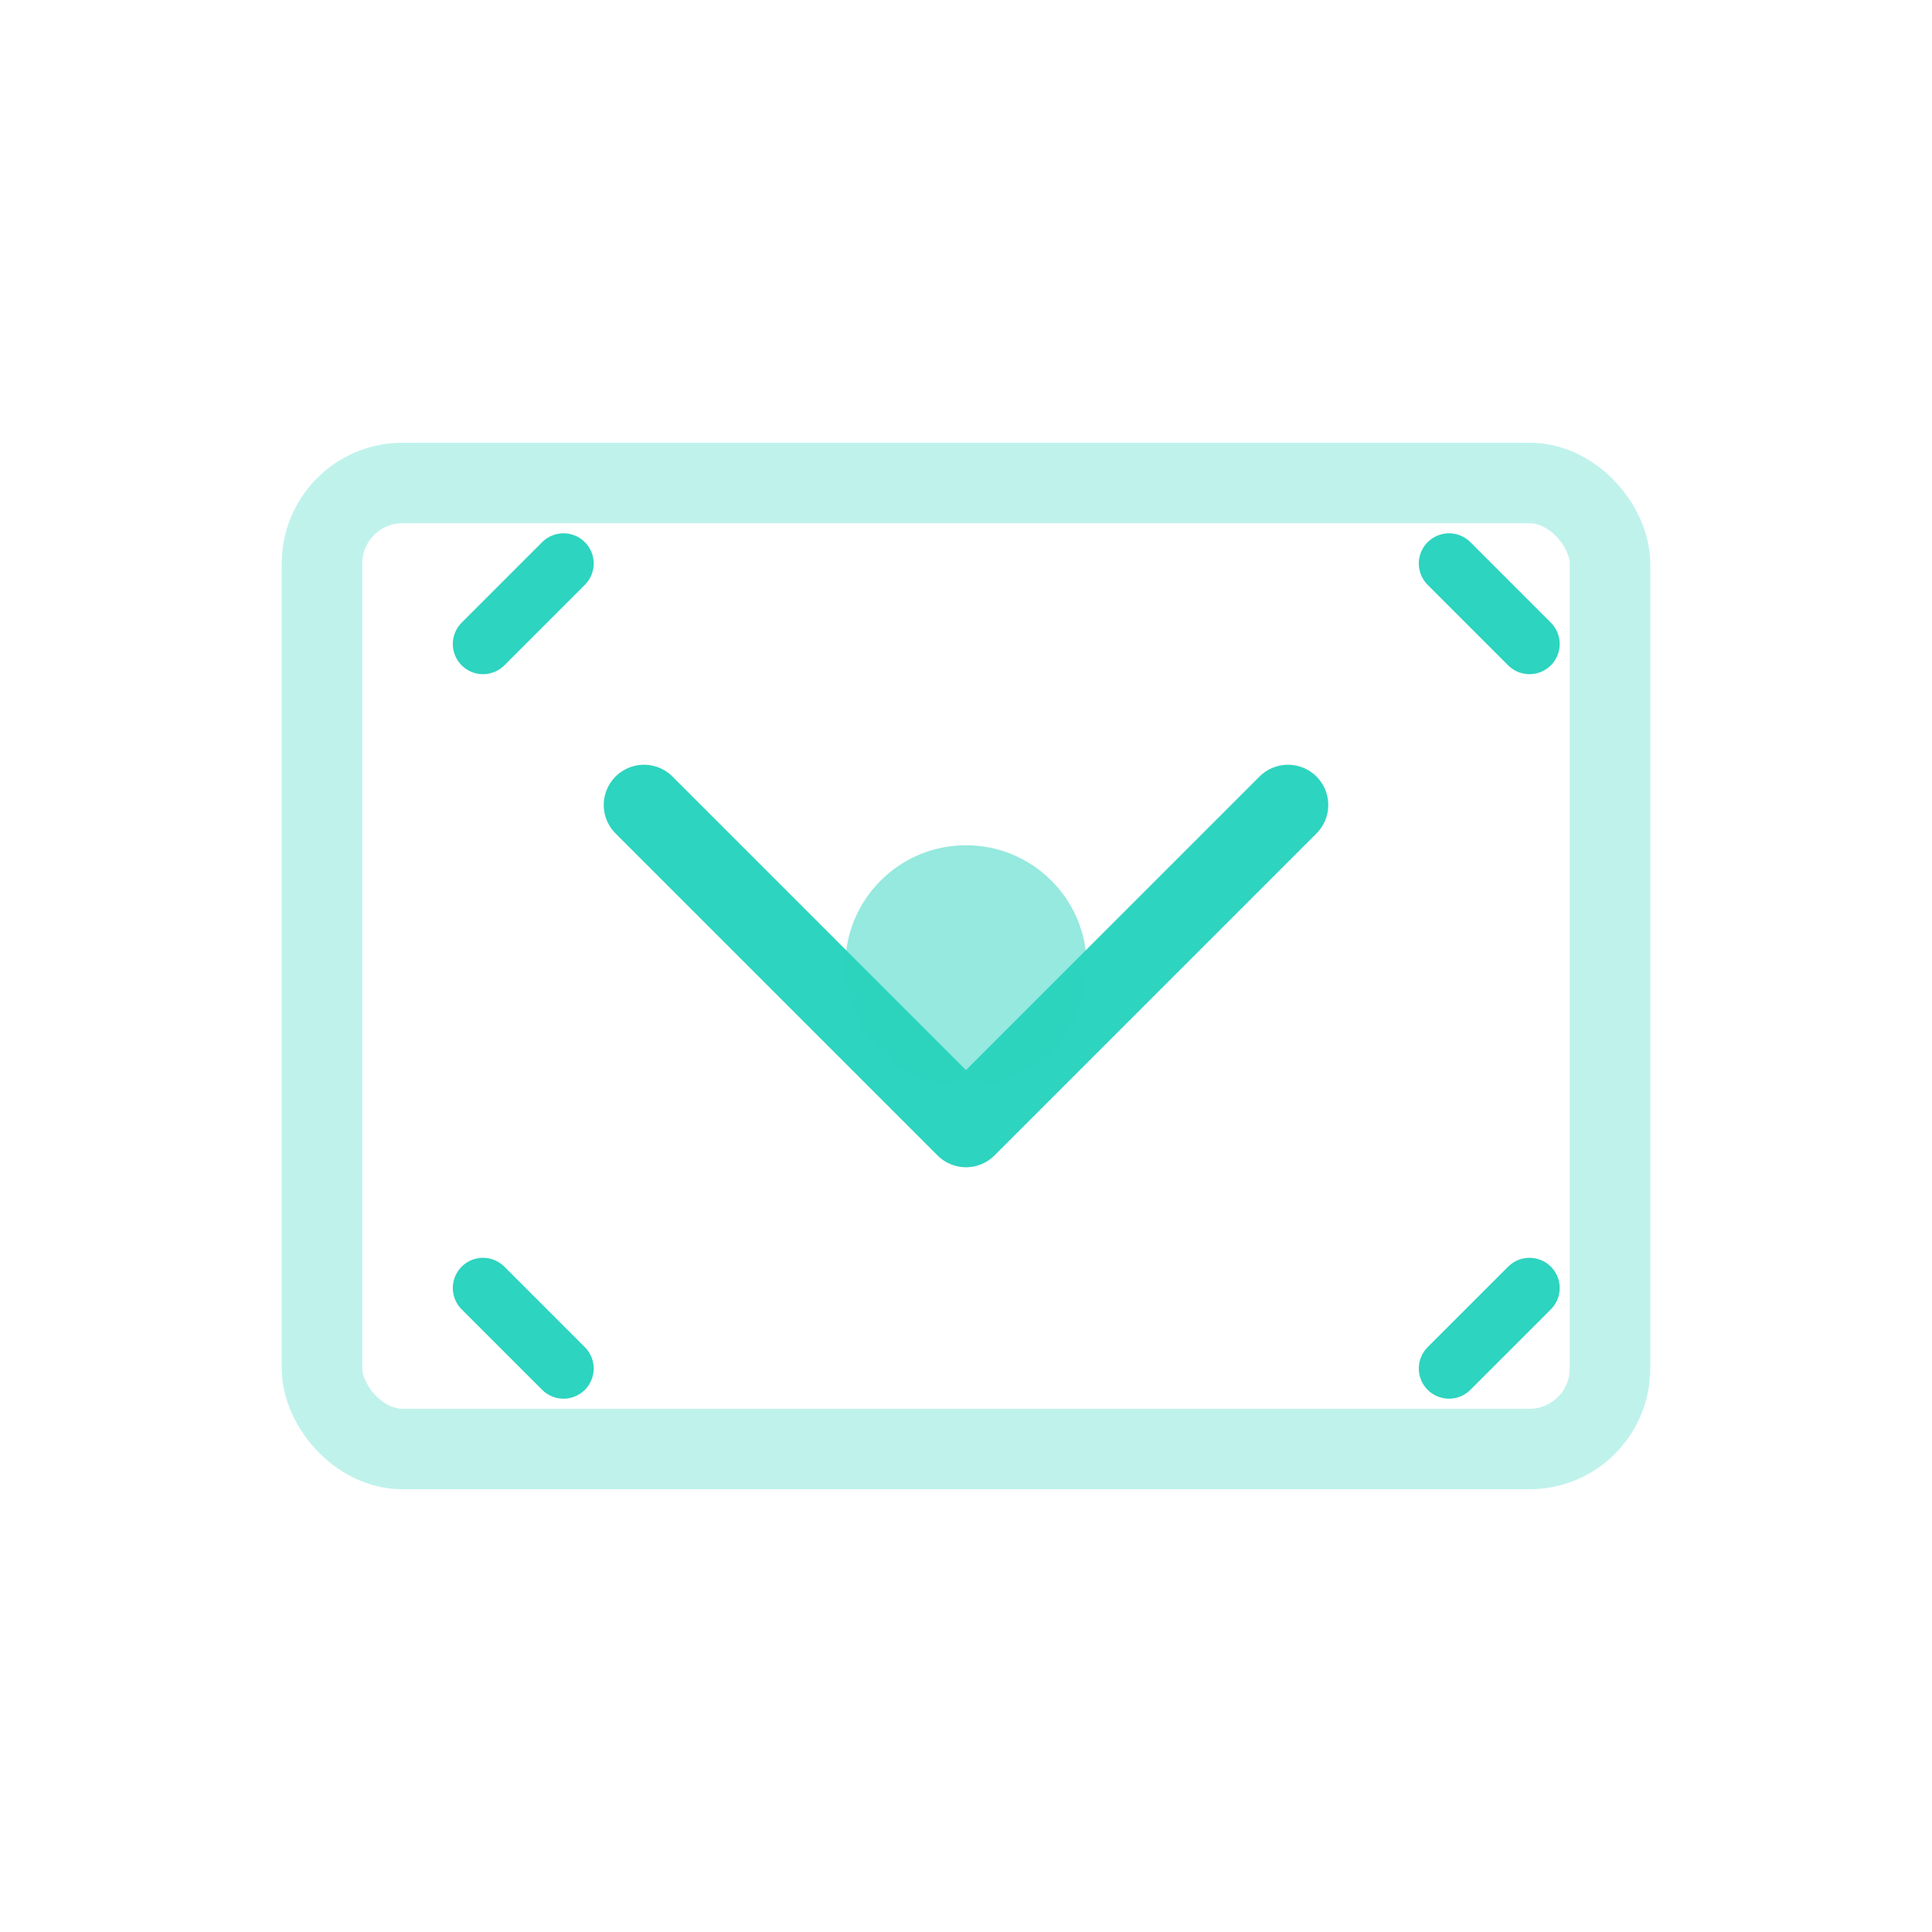
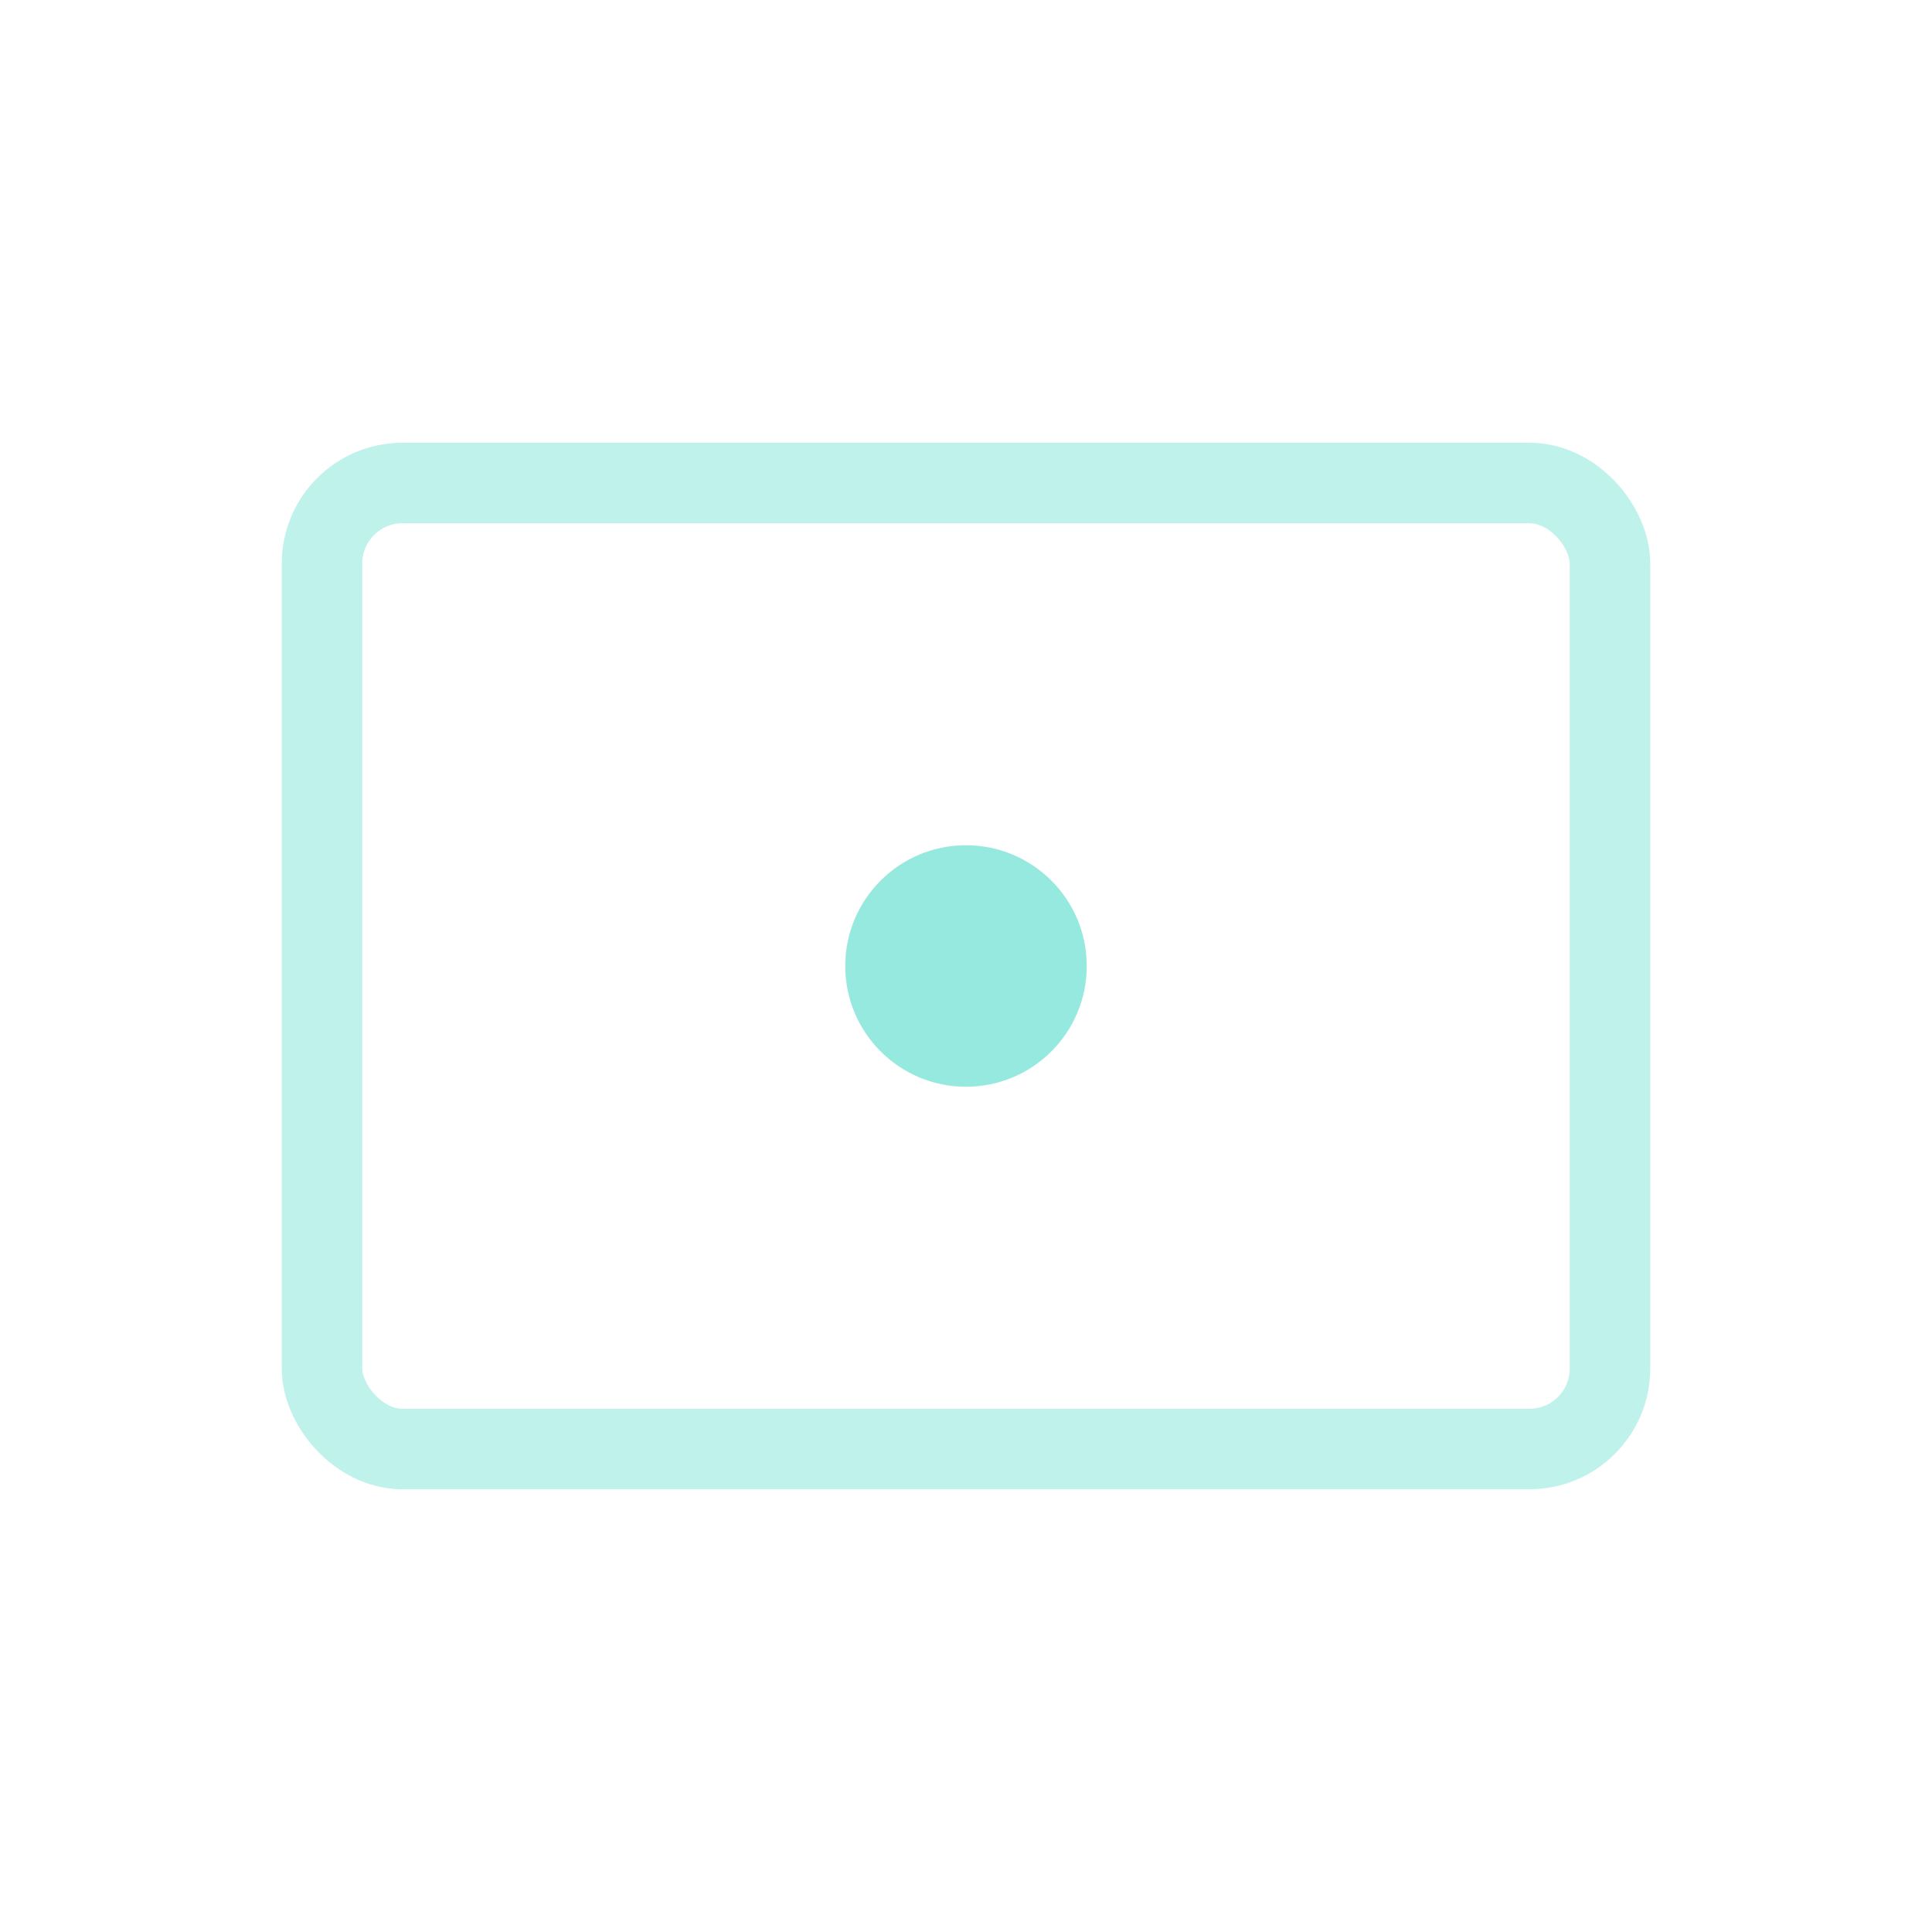
<svg xmlns="http://www.w3.org/2000/svg" width="48" height="48" viewBox="0 0 48 48" fill="none">
  <rect x="8" y="12" width="32" height="24" rx="2" stroke="#2DD4BF" stroke-width="2" opacity="0.3" />
-   <path d="M16 20L24 28L32 20" stroke="#2DD4BF" stroke-width="2" stroke-linecap="round" stroke-linejoin="round" />
  <circle cx="24" cy="24" r="3" fill="#2DD4BF" opacity="0.5" />
-   <path d="M12 16L14 14M36 14L38 16M38 32L36 34M14 34L12 32" stroke="#2DD4BF" stroke-width="1.5" stroke-linecap="round" />
</svg>